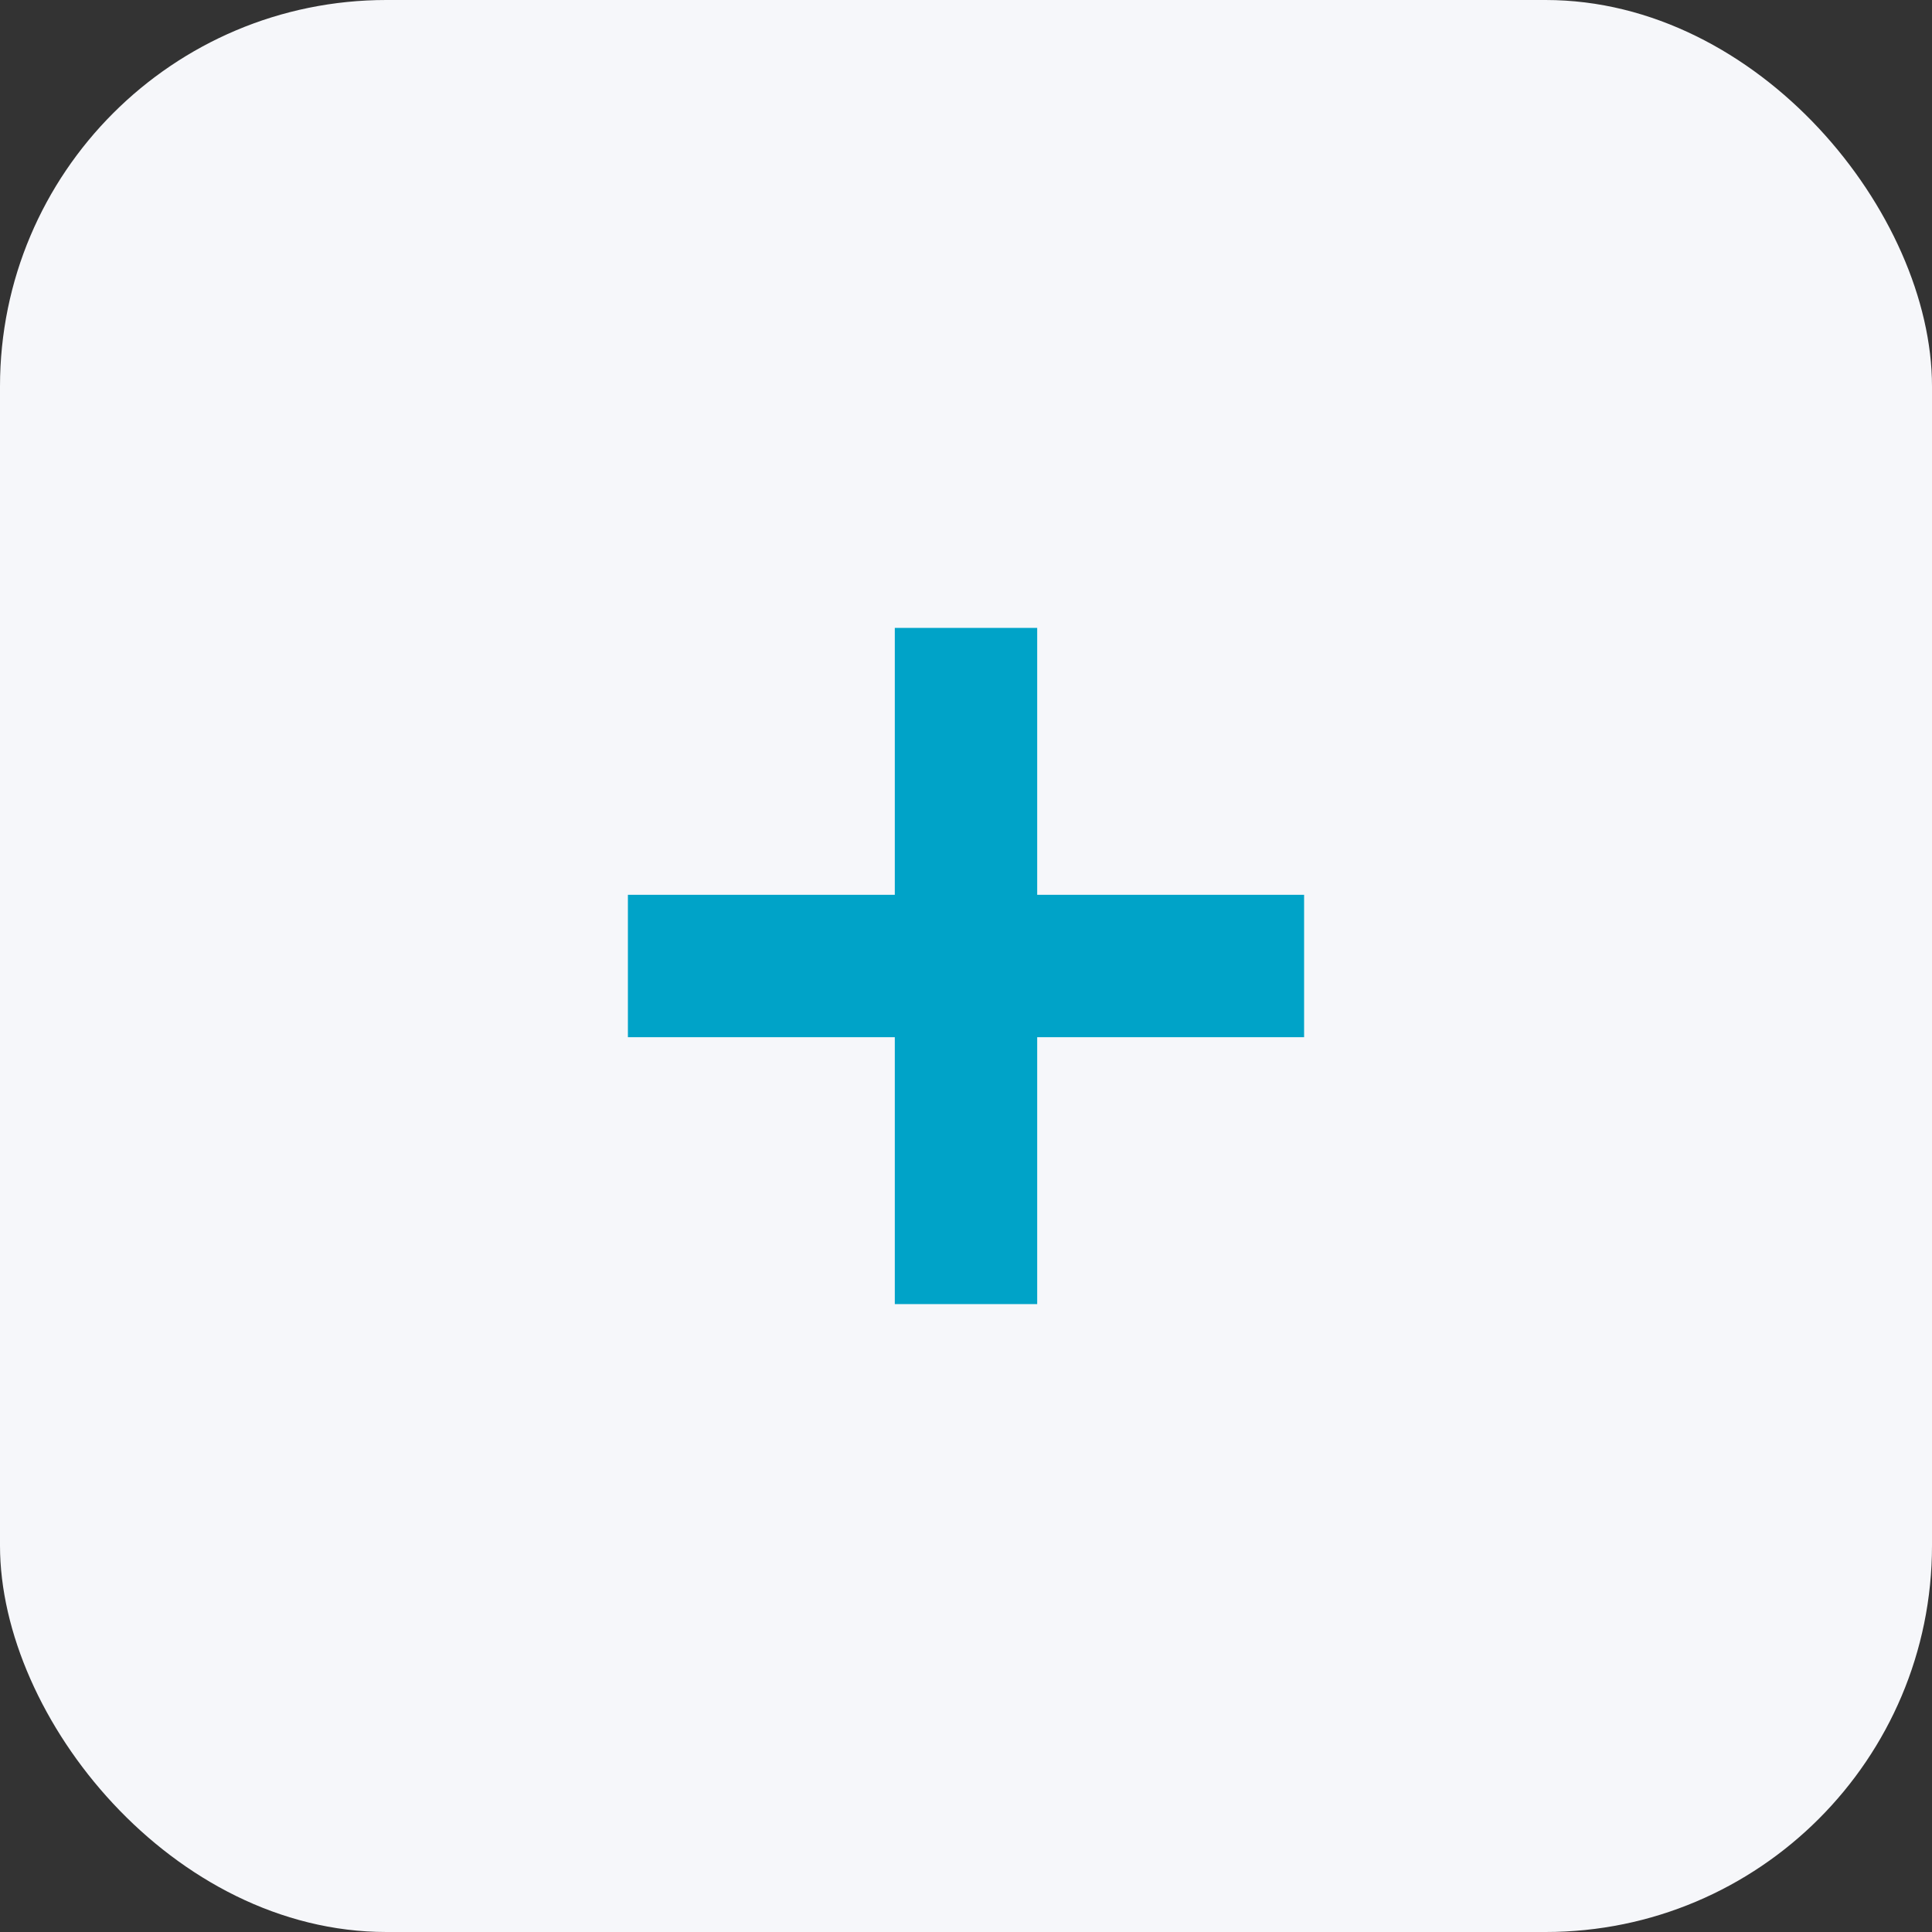
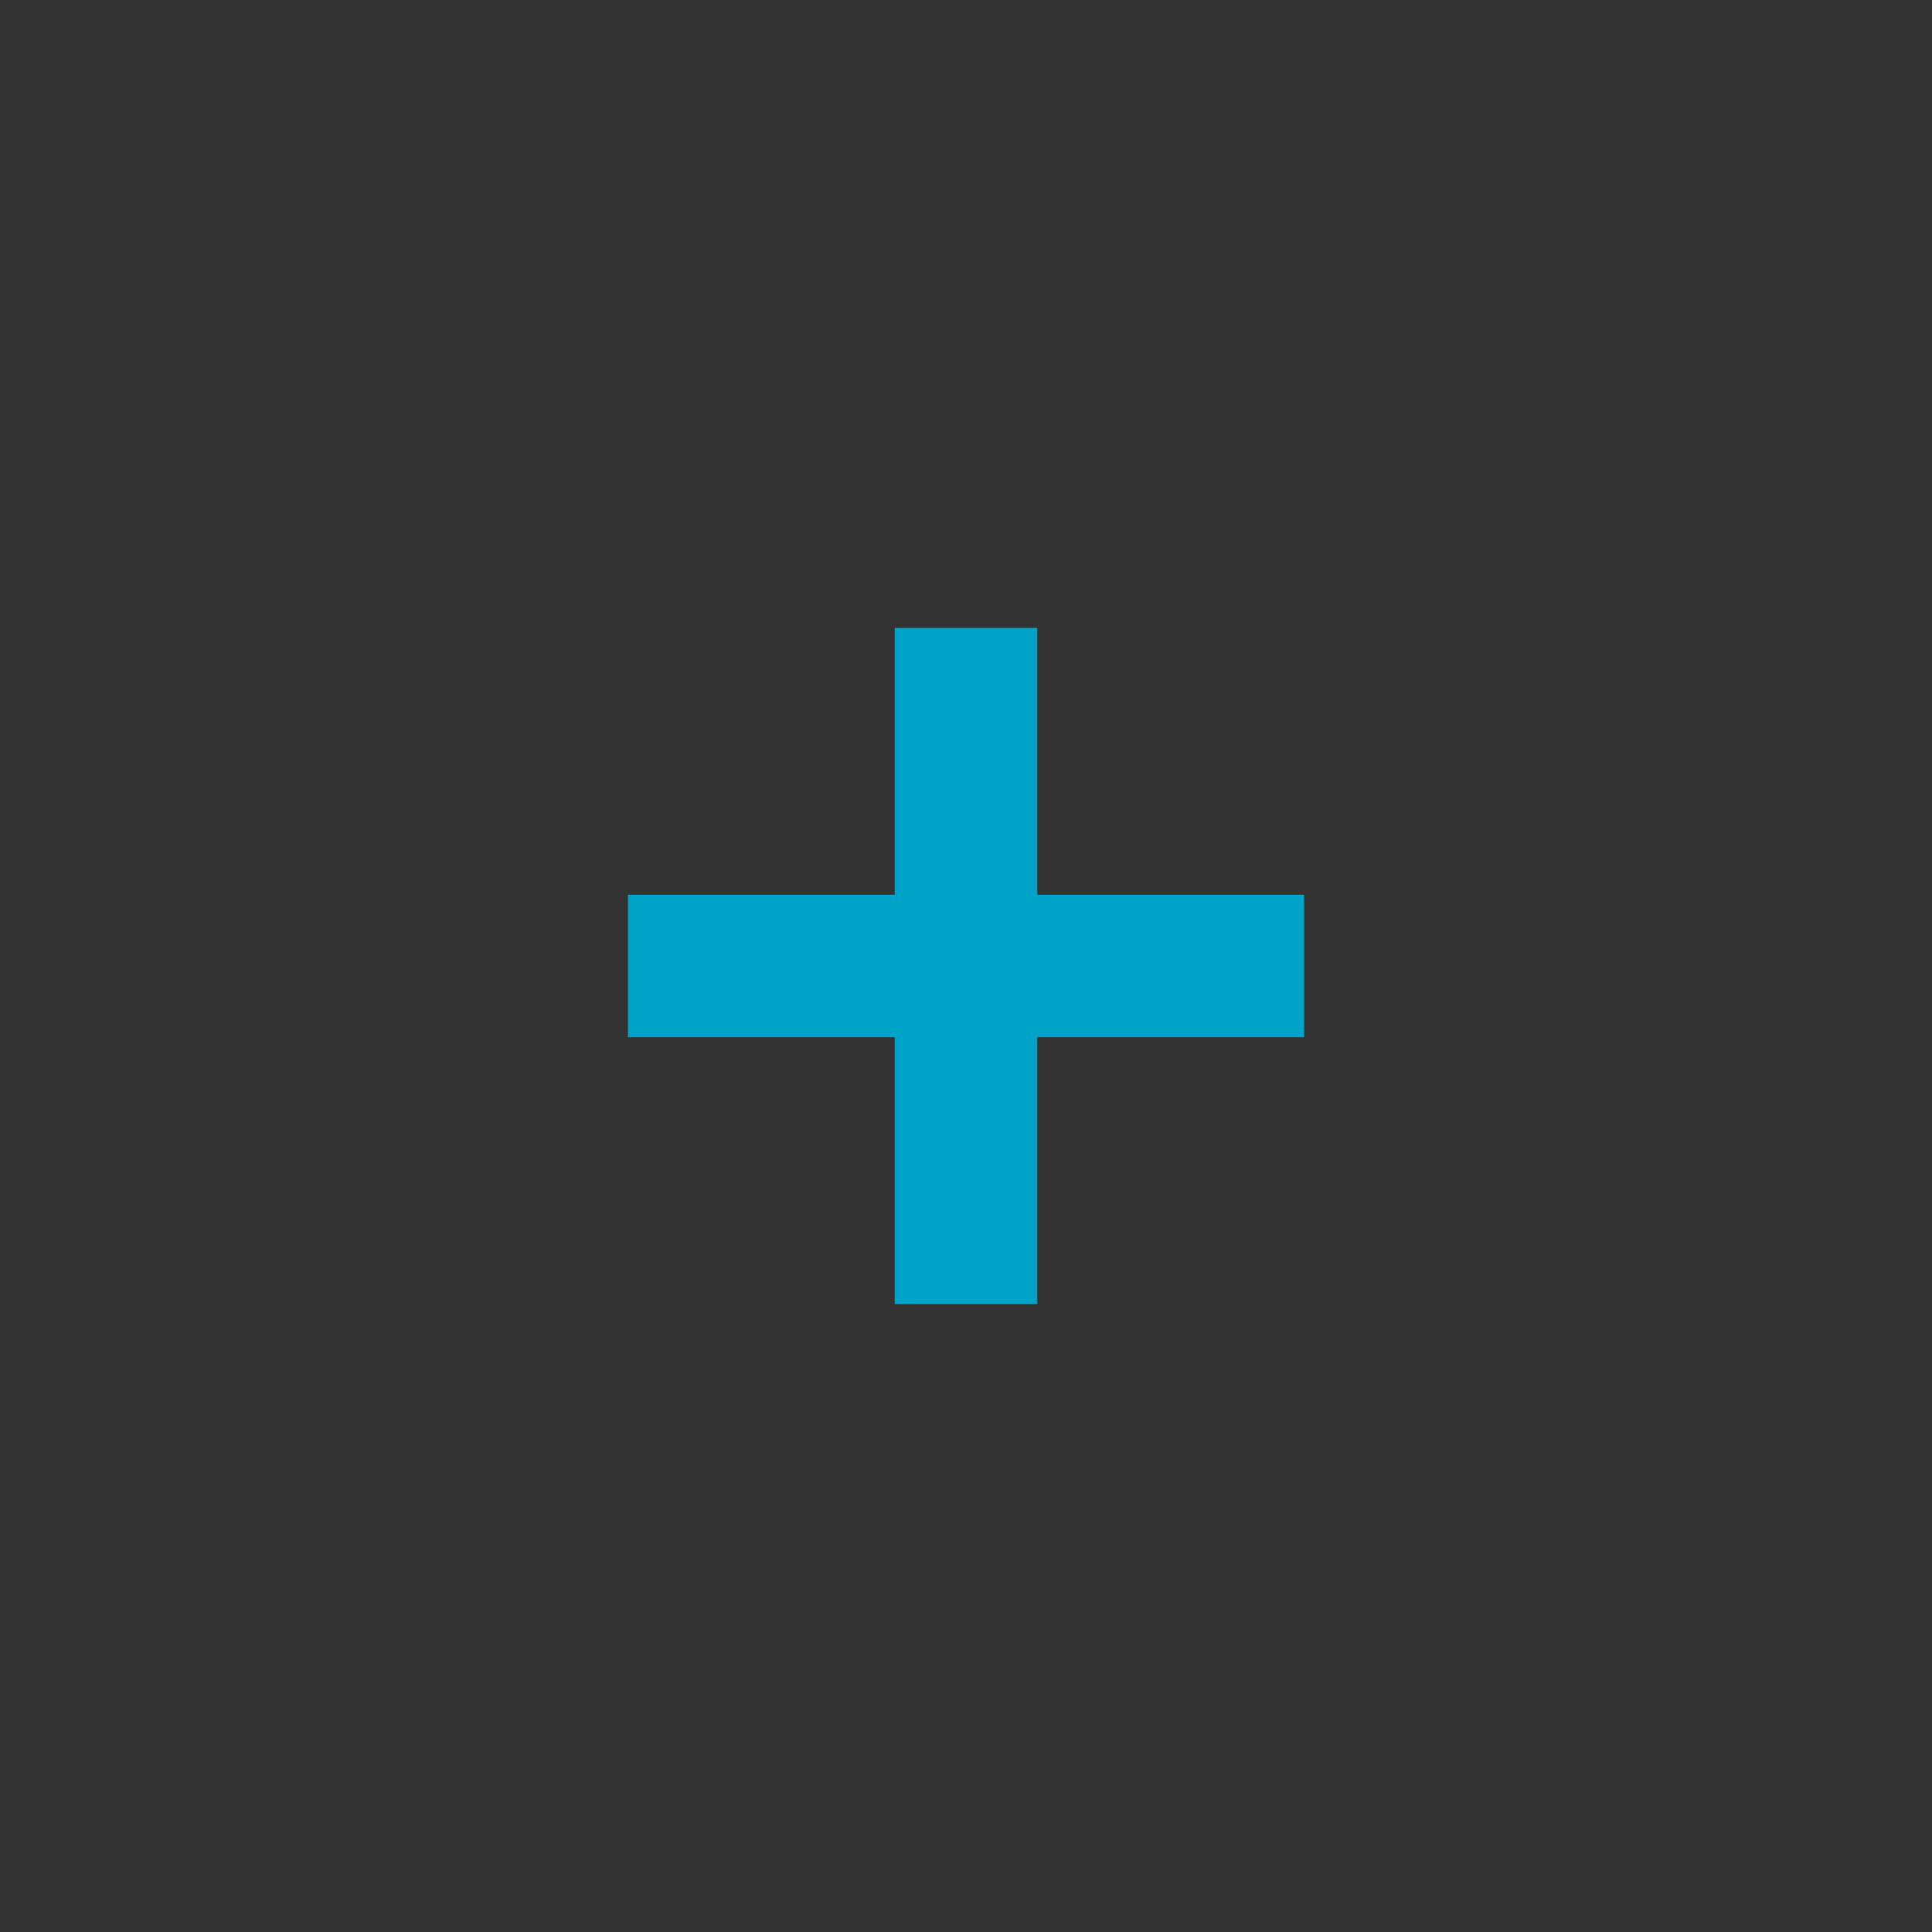
<svg xmlns="http://www.w3.org/2000/svg" width="40" height="40" viewBox="0 0 40 40" fill="none">
  <rect x="0" y="0" width="40" height="40" fill="#333333" stroke="none" />
-   <rect width="40" height="40" rx="8" fill="#F6F7FA" />
-   <path d="M18.526 13V18.526H13V21.474H18.526V27H21.474V21.474H27V18.526H21.474V13H18.526Z" fill="#00A3C8" />
+   <path d="M18.526 13V18.526H13V21.474H18.526V27H21.474V21.474H27V18.526H21.474V13Z" fill="#00A3C8" />
</svg>